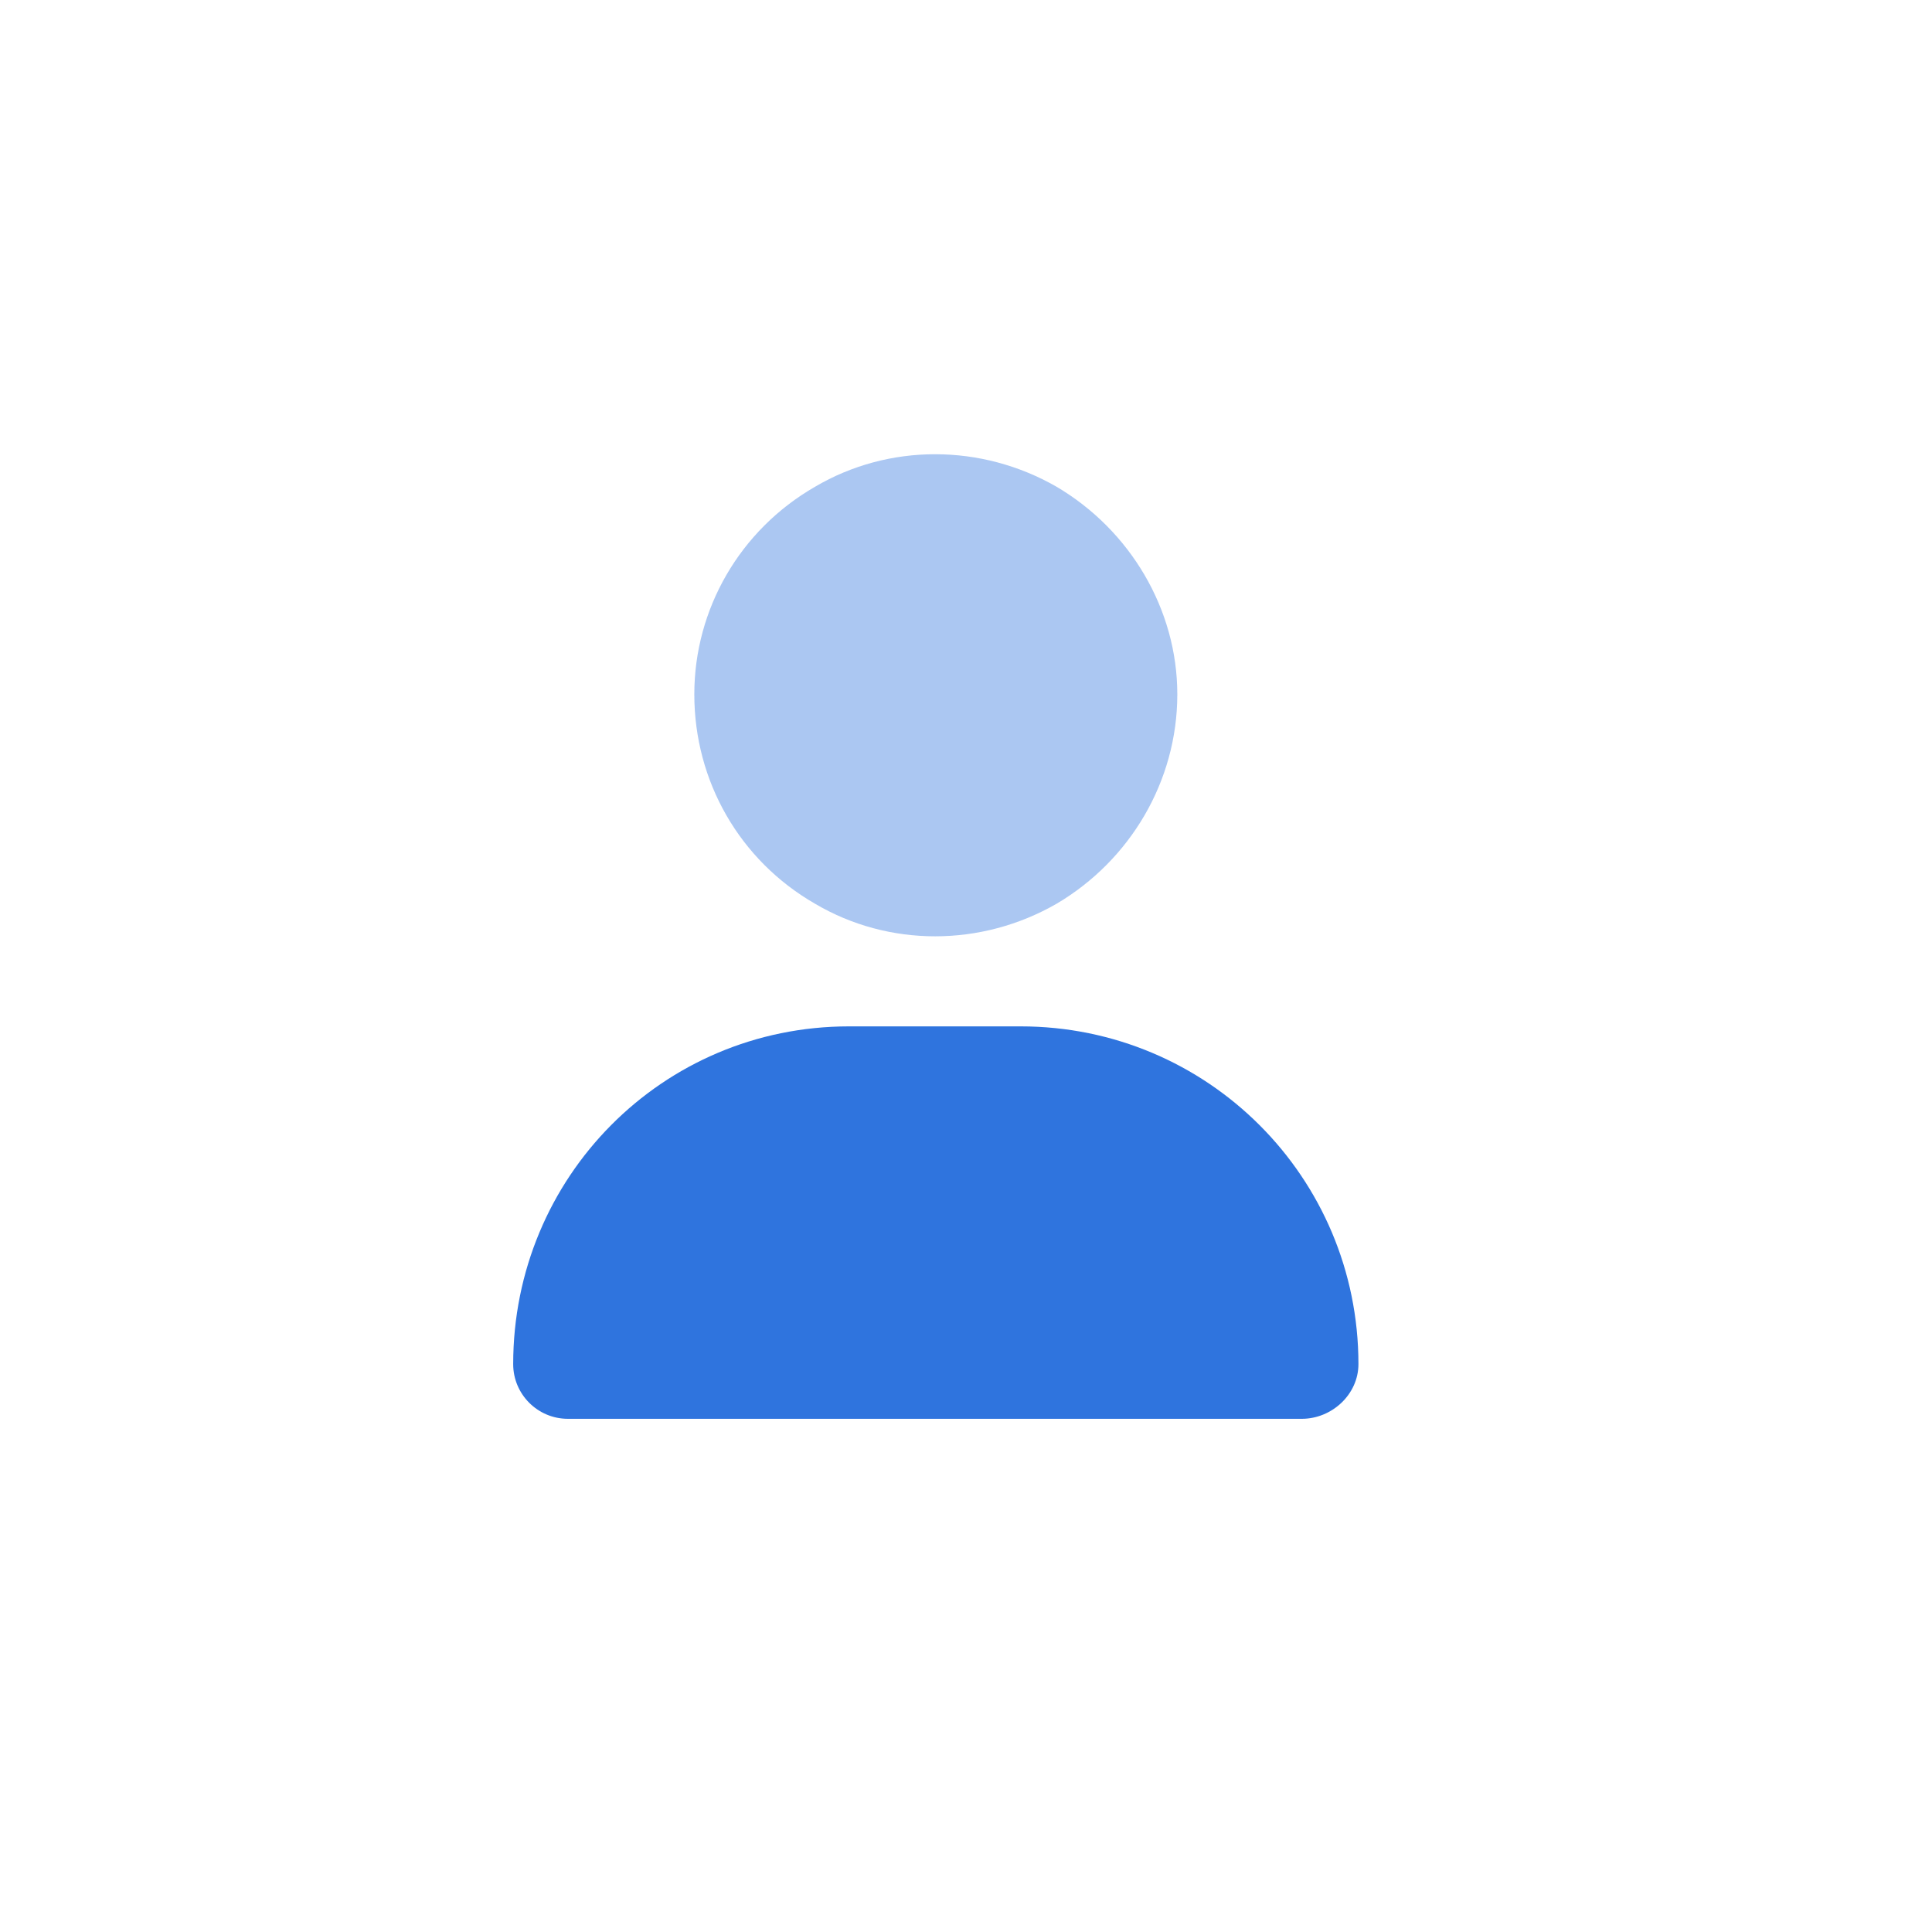
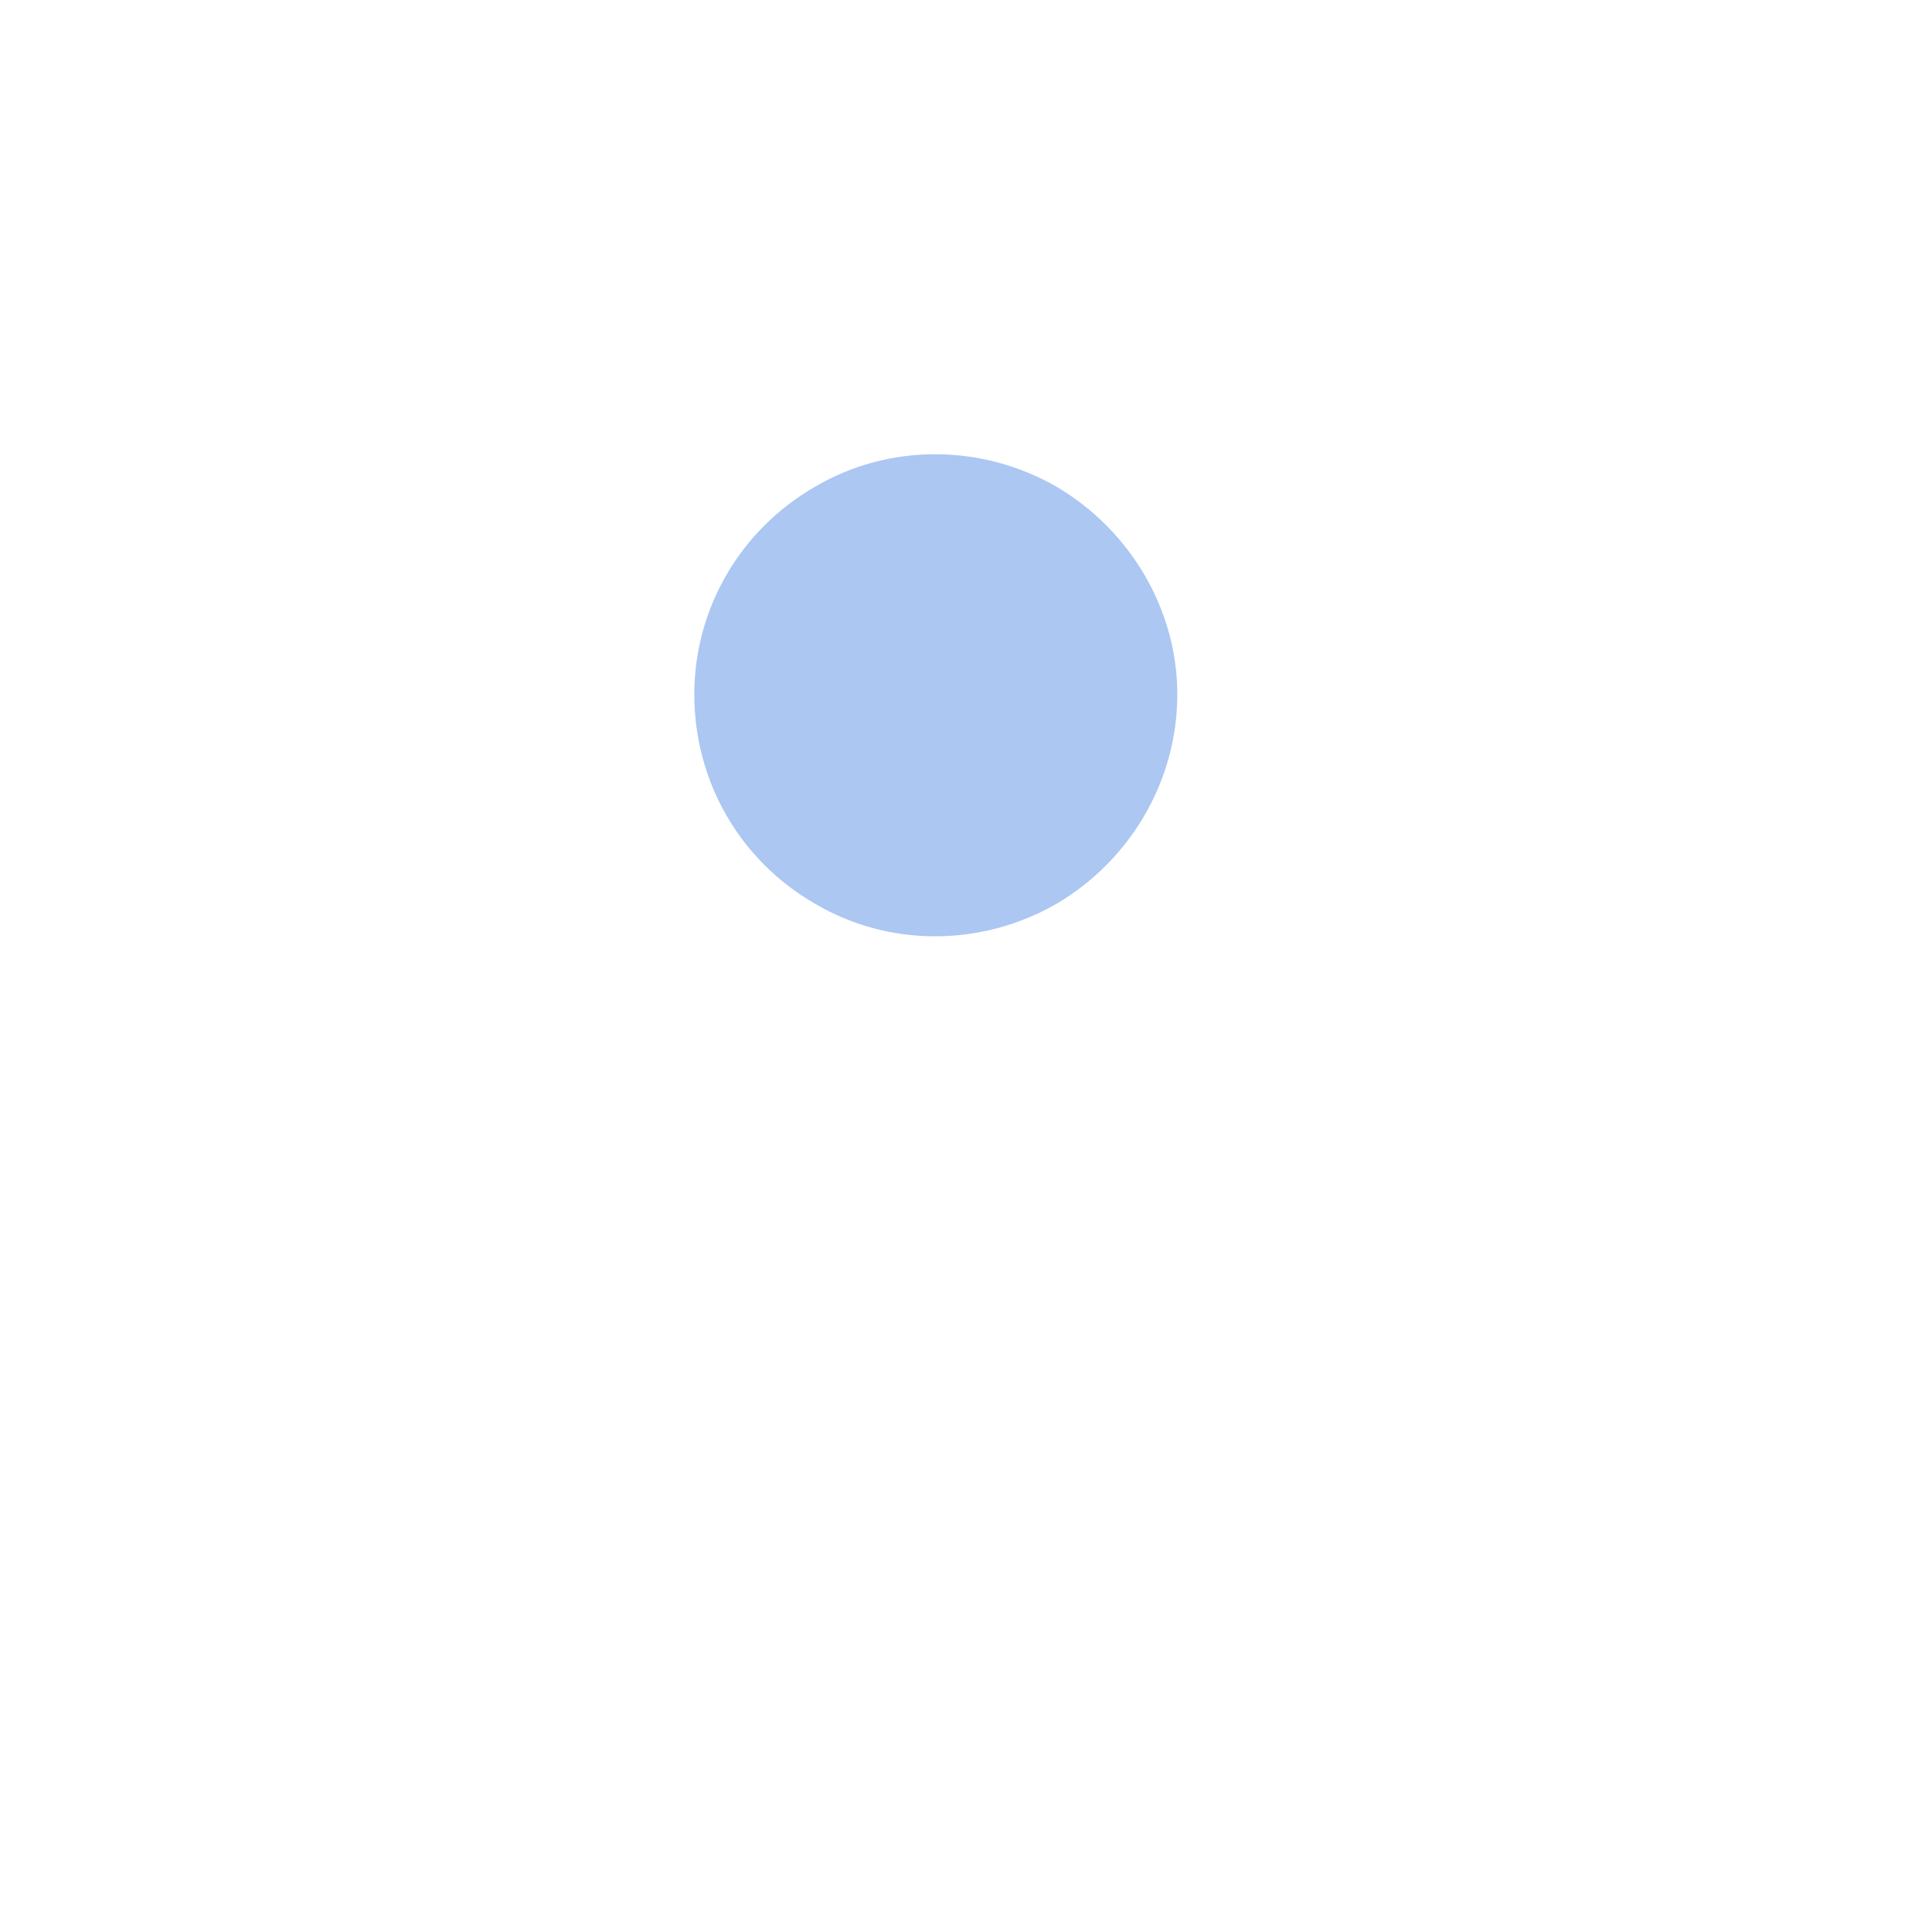
<svg xmlns="http://www.w3.org/2000/svg" width="32" height="32" viewBox="0 0 32 32" fill="none">
-   <path d="M8.5 22.594C8.5 19.5 10.969 17 14.062 17H16.906C20 17 22.5 19.5 22.5 22.594C22.5 23.094 22.062 23.5 21.562 23.5H9.406C8.906 23.5 8.5 23.094 8.5 22.594Z" fill="#2F74DE" />
  <path opacity="0.4" d="M11.5 11.5C11.5 10.094 12.25 8.781 13.5 8.062C14.719 7.344 16.25 7.344 17.5 8.062C18.719 8.781 19.5 10.094 19.5 11.5C19.5 12.938 18.719 14.25 17.5 14.969C16.25 15.688 14.719 15.688 13.5 14.969C12.25 14.25 11.5 12.938 11.5 11.5Z" fill="#2F74DE" />
</svg>